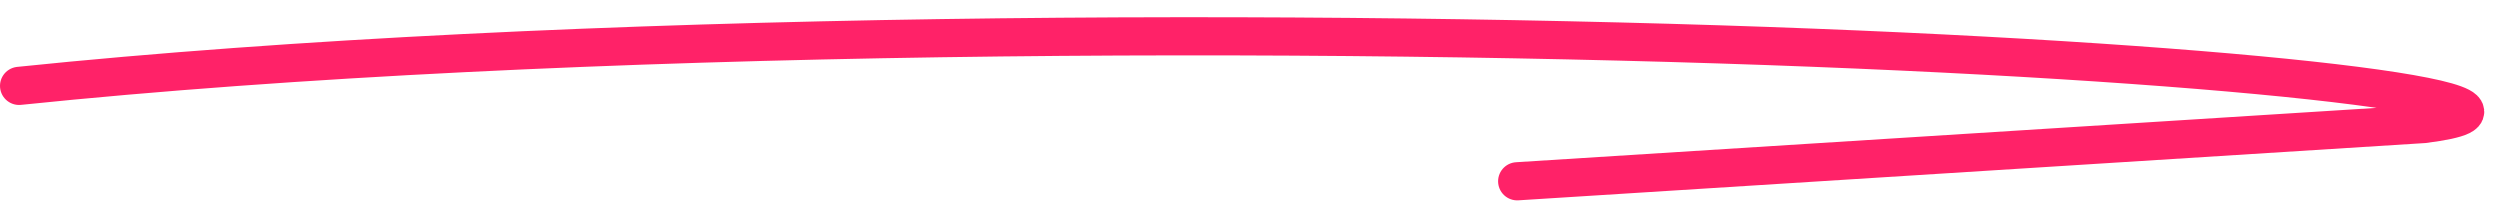
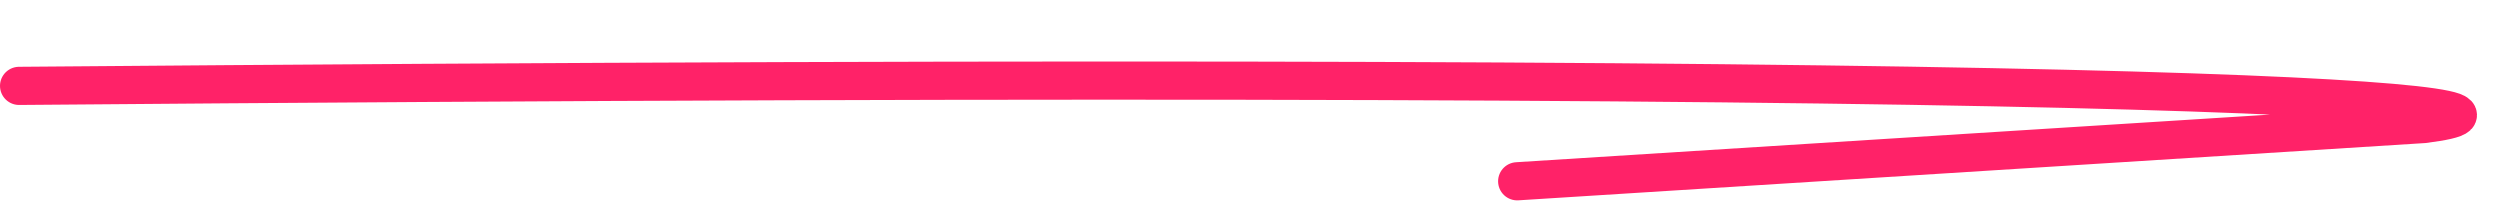
<svg xmlns="http://www.w3.org/2000/svg" width="131" height="11" viewBox="0 0 131 11" fill="none">
-   <path d="M1 4.5C30 1.5 69.5 1.5 95 2.5C120.184 3.488 135 5.499 127 6.499L79.5 9.499" stroke="#FF2268" stroke-width="2" stroke-linecap="round" />
+   <path d="M1 4.5C120.184 3.488 135 5.499 127 6.499L79.5 9.499" stroke="#FF2268" stroke-width="2" stroke-linecap="round" />
</svg>